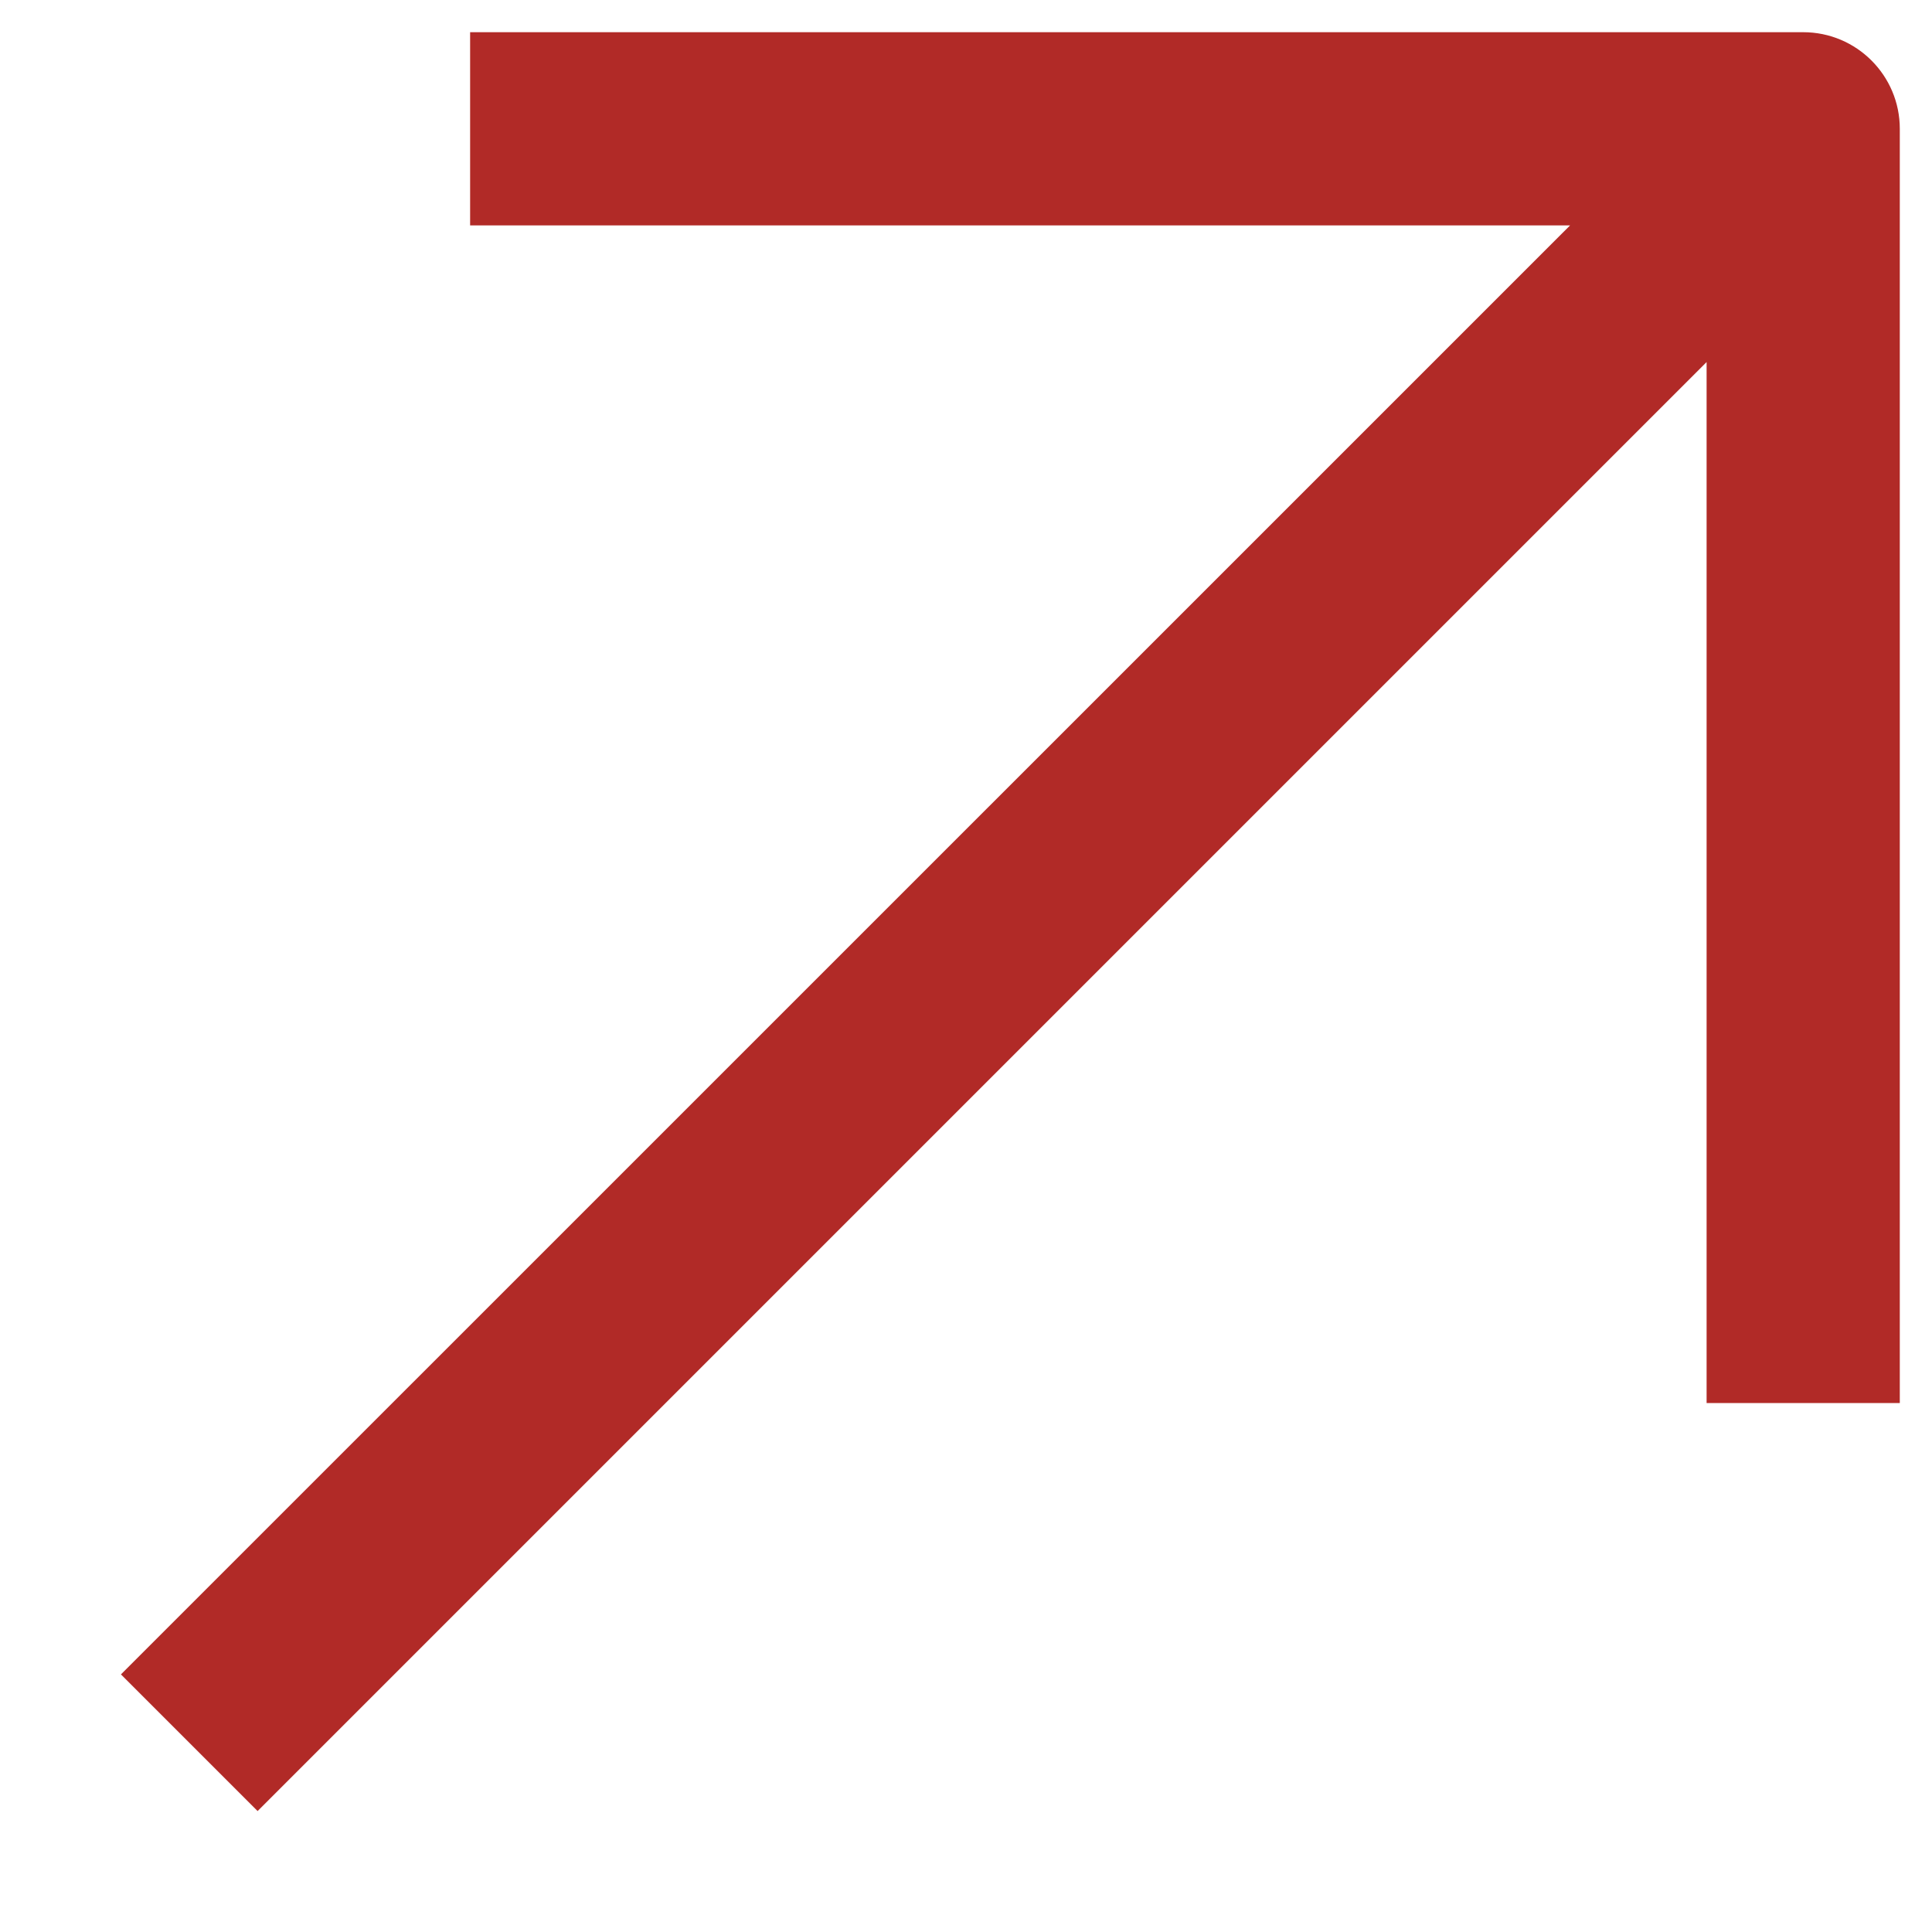
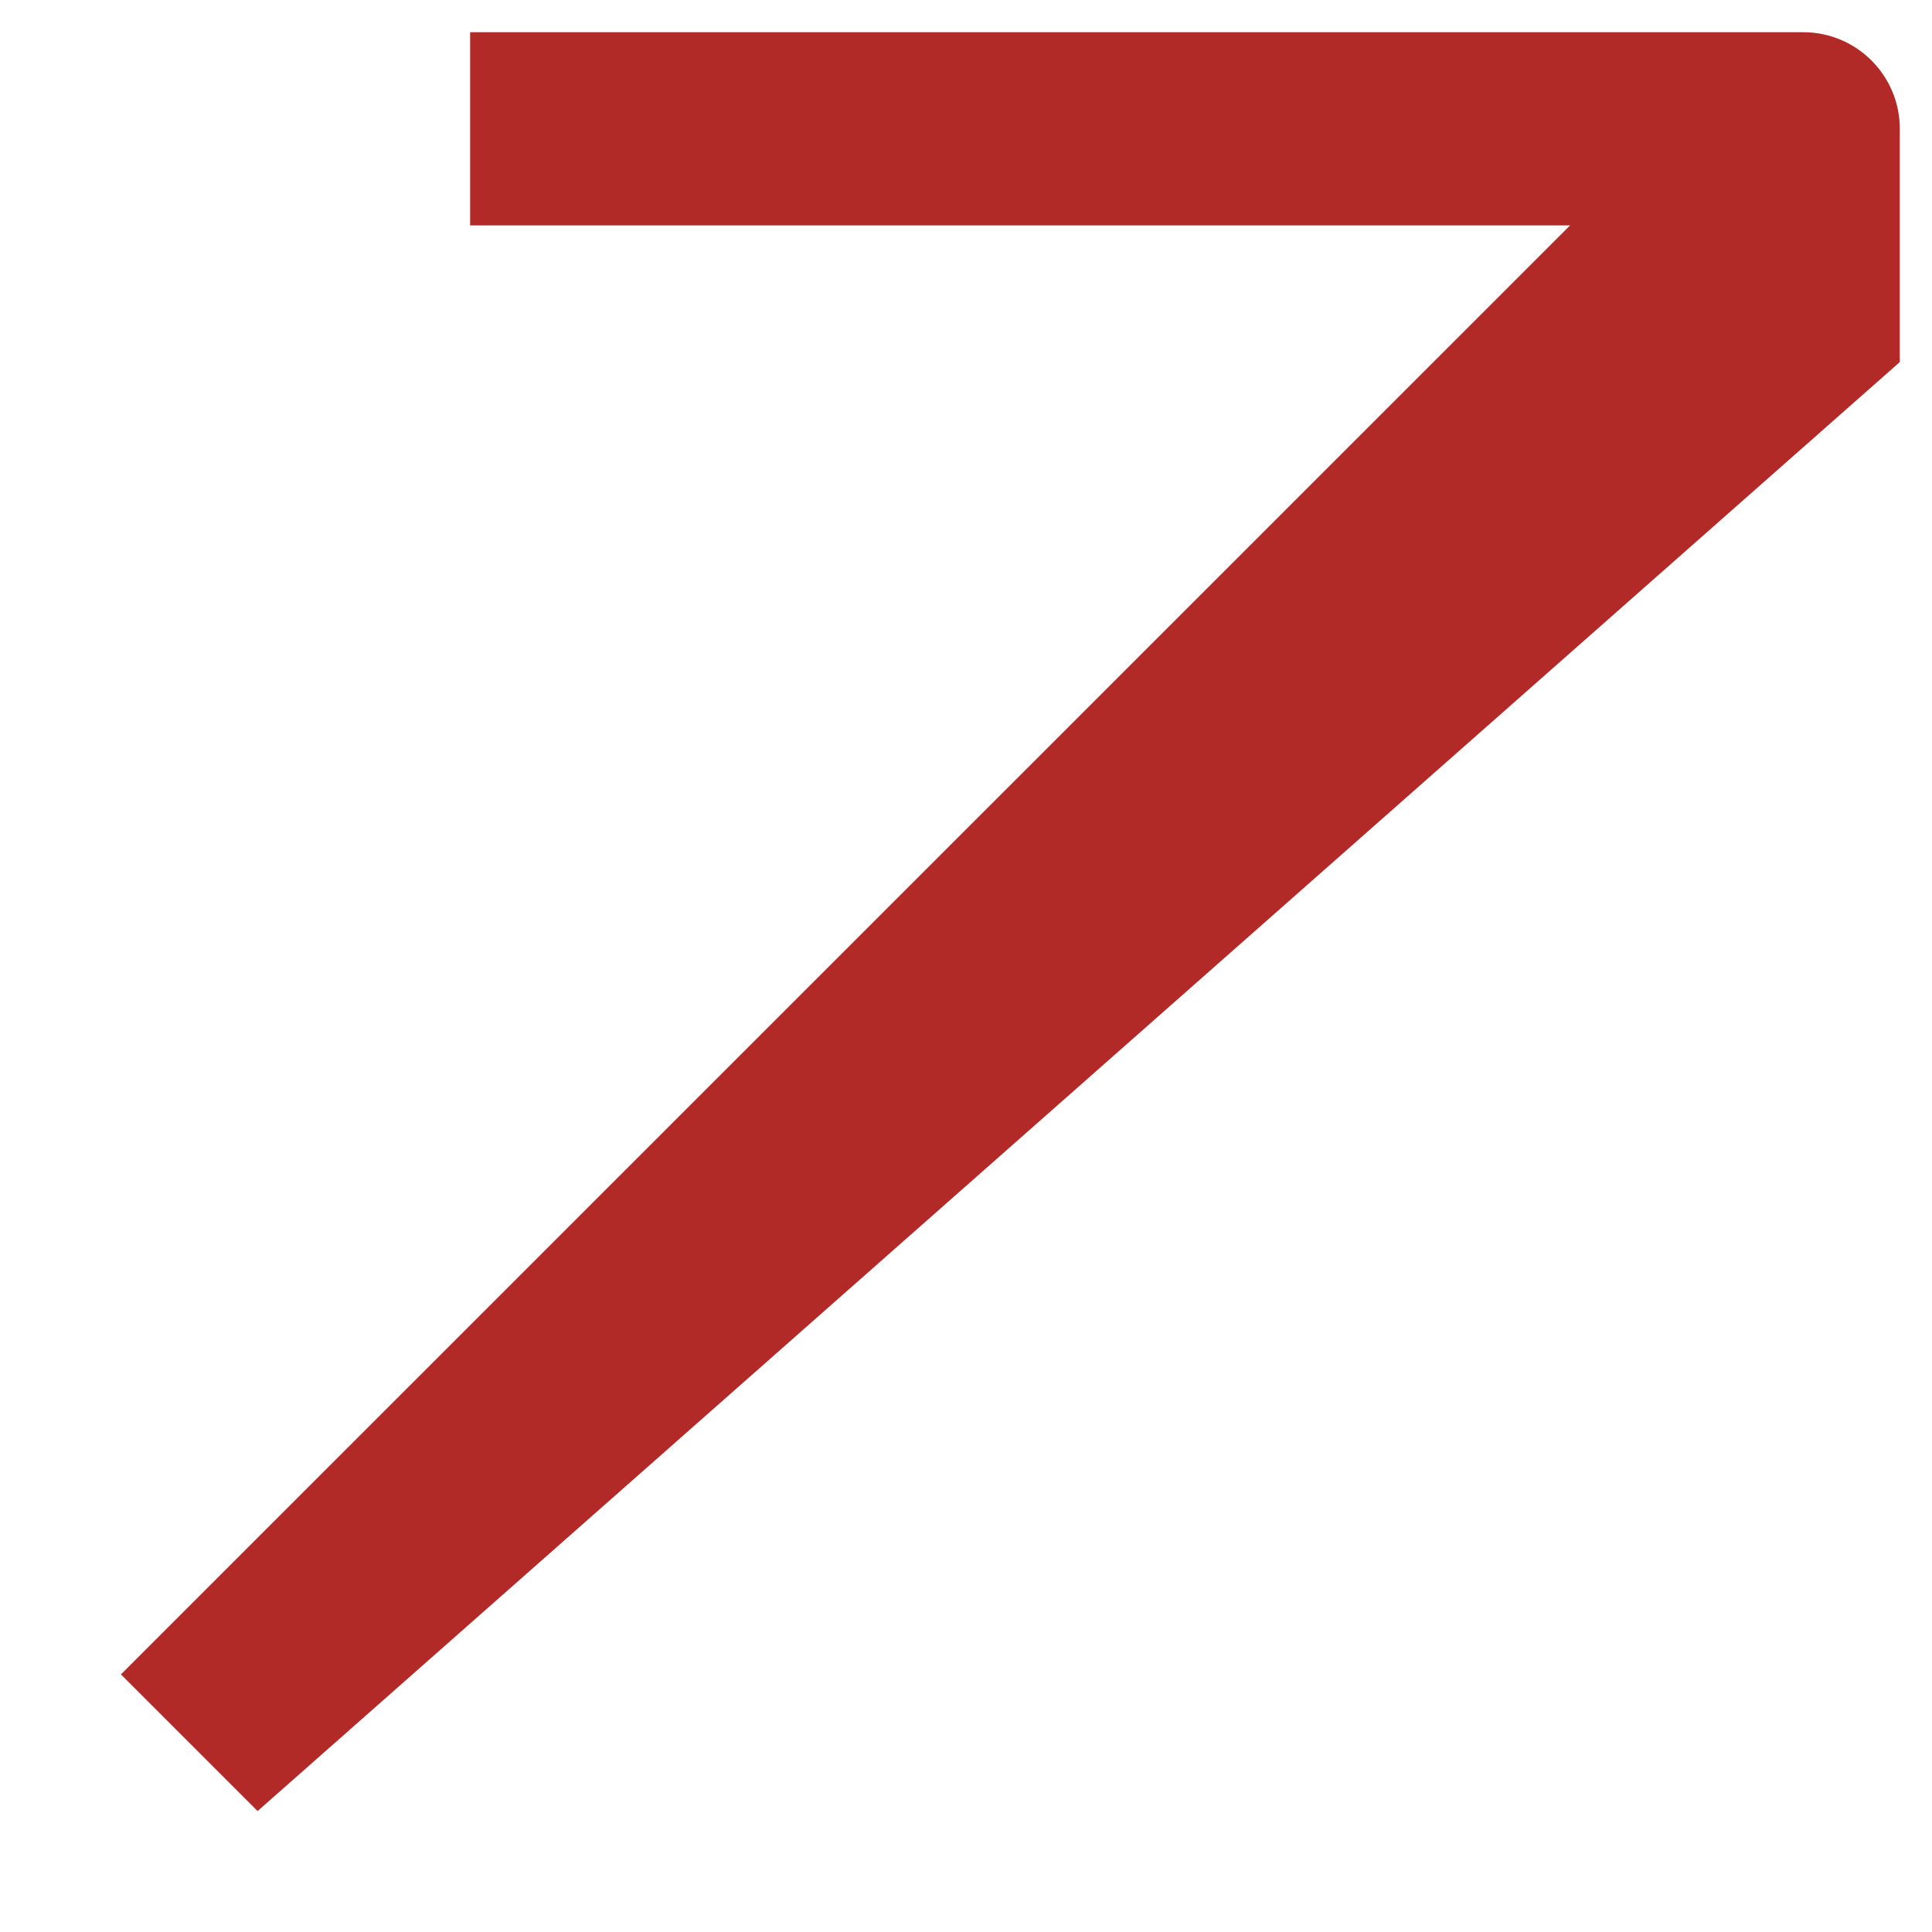
<svg xmlns="http://www.w3.org/2000/svg" width="15" height="15" viewBox="0 0 15 15" fill="none">
-   <path fill-rule="evenodd" clip-rule="evenodd" d="M3.65 0.25H14C14.414 0.25 14.75 0.586 14.75 1V10.893H13.25V2.811L2 14.061L0.939 13L12.19 1.75H3.65V0.25Z" fill="#B12A27" />
+   <path fill-rule="evenodd" clip-rule="evenodd" d="M3.65 0.25H14C14.414 0.25 14.75 0.586 14.75 1V10.893V2.811L2 14.061L0.939 13L12.19 1.75H3.65V0.25Z" fill="#B12A27" />
</svg>